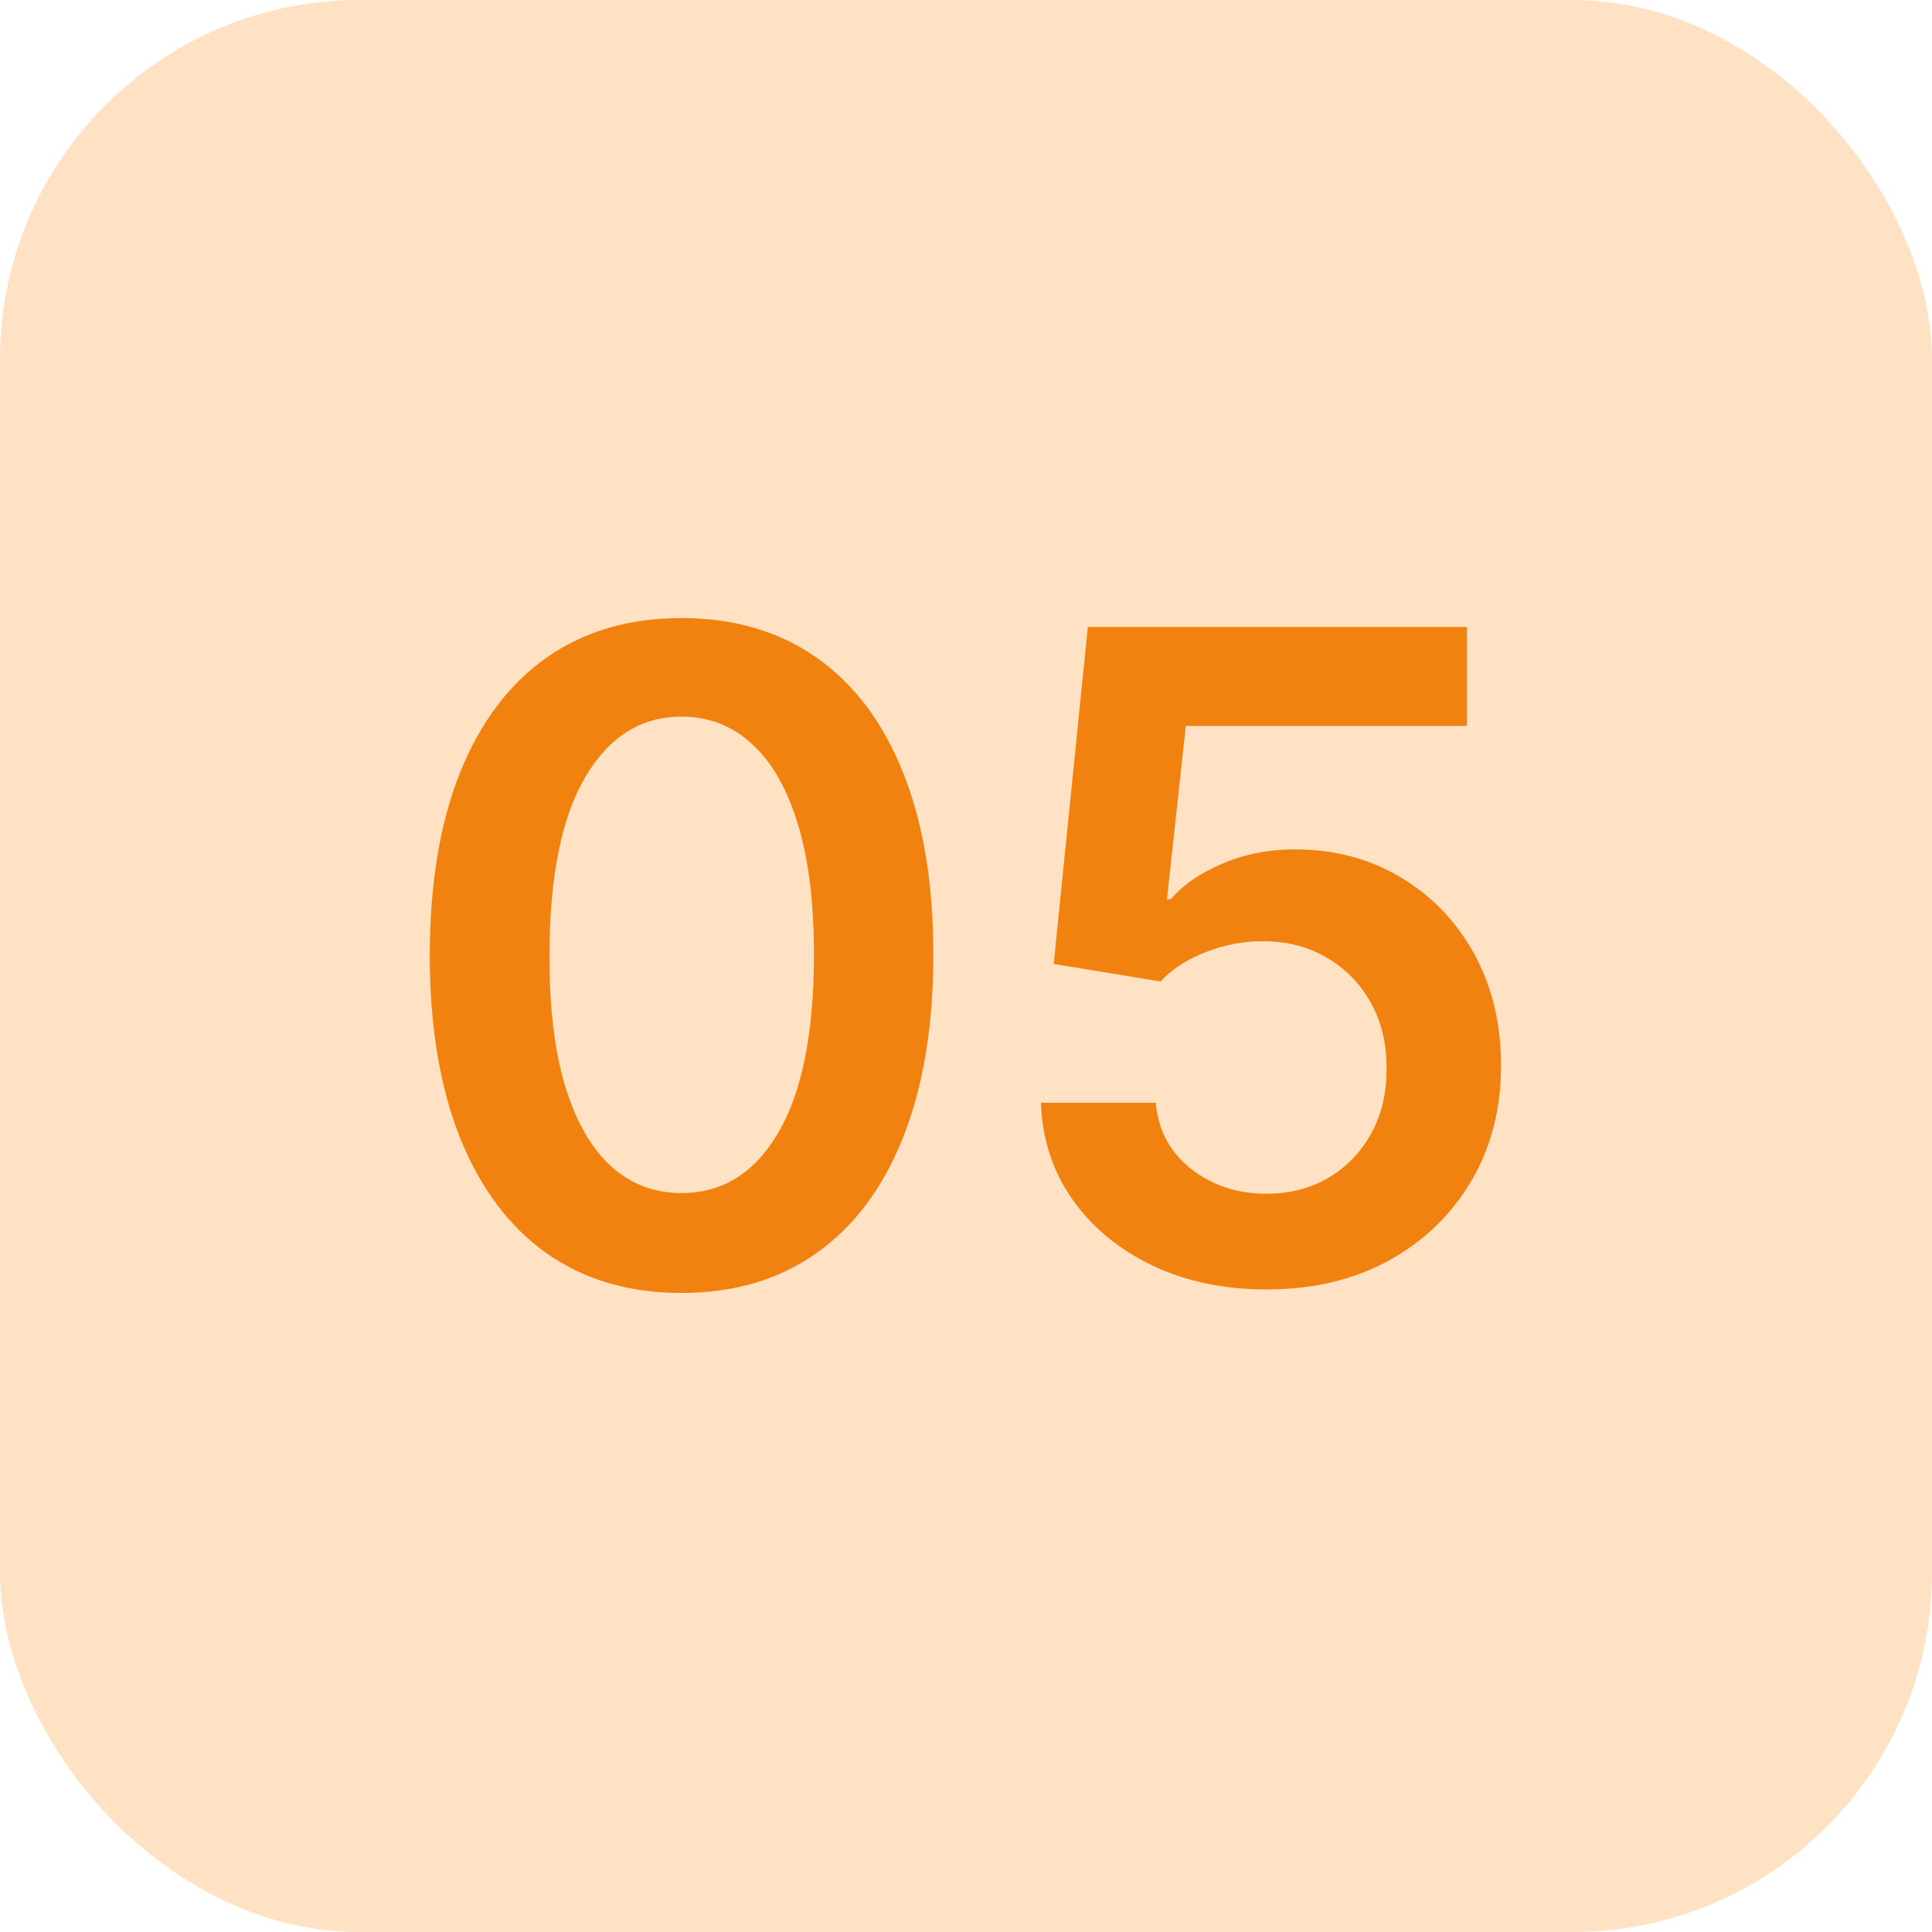
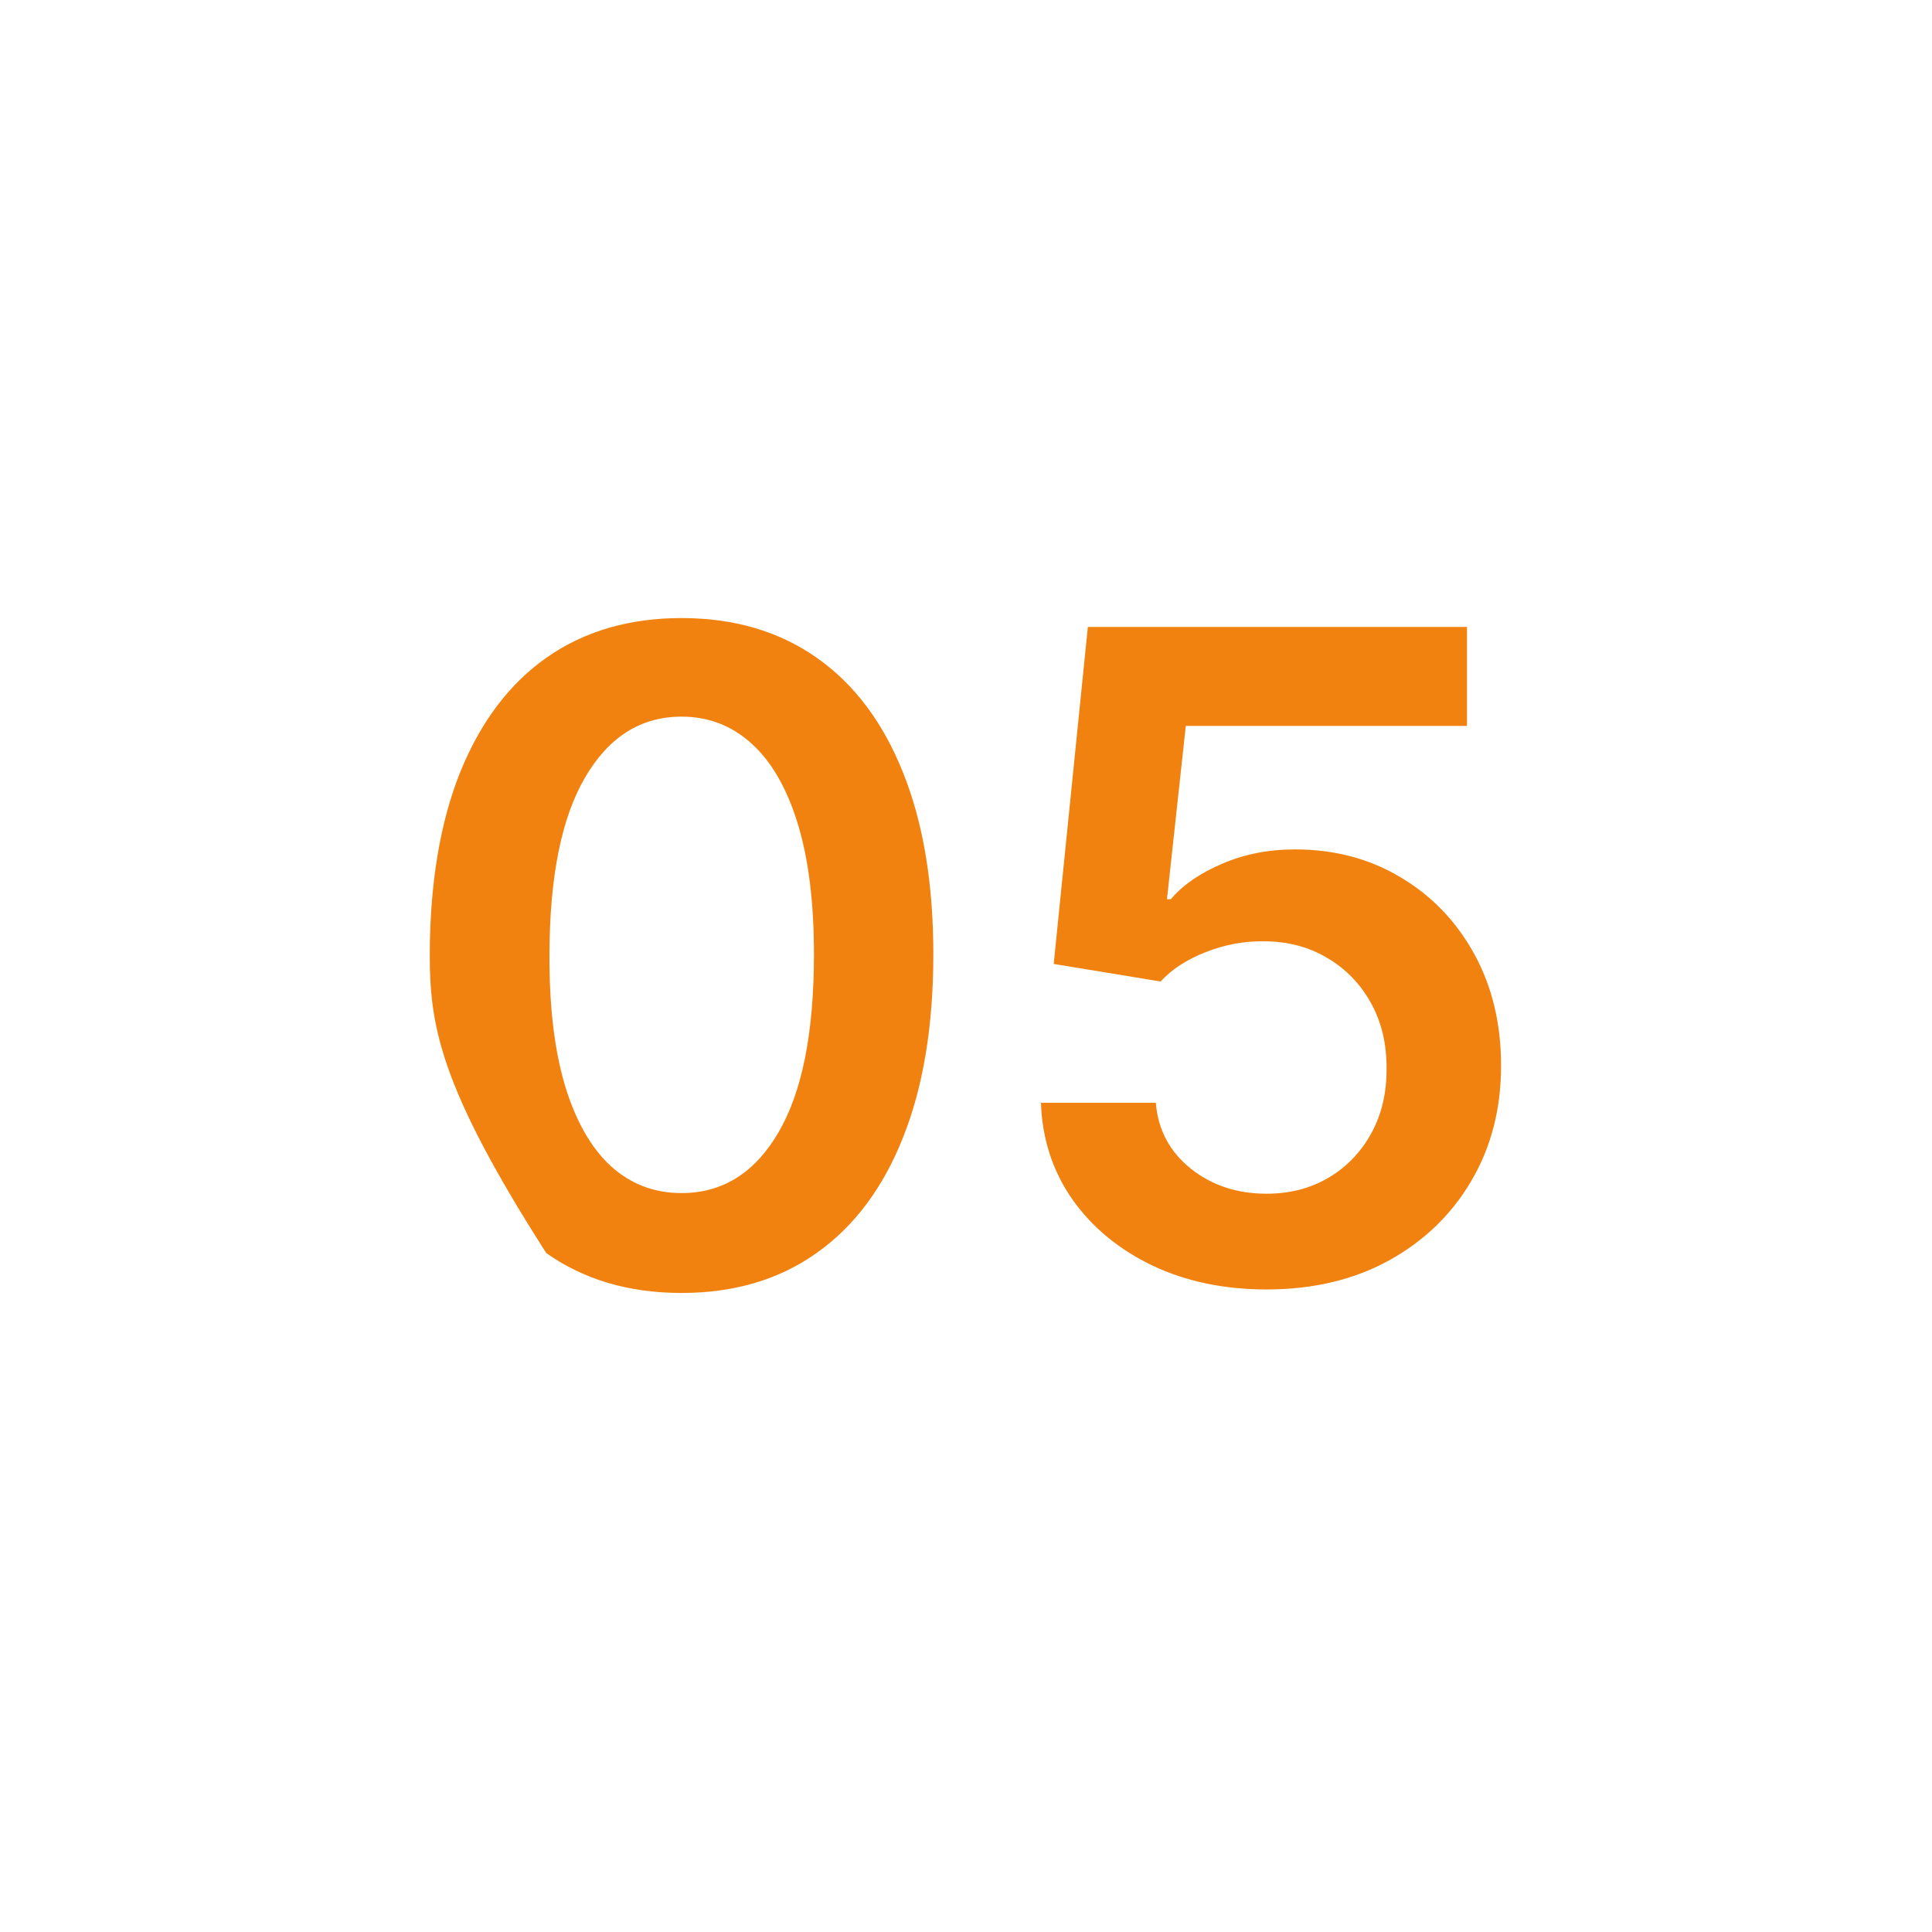
<svg xmlns="http://www.w3.org/2000/svg" width="43" height="43" viewBox="0 0 43 43" fill="none">
-   <rect width="43" height="43" rx="8" fill="#FFE2C3" />
-   <path d="M15.169 28.777C13.999 28.777 12.996 28.481 12.158 27.889C11.324 27.293 10.683 26.433 10.233 25.311C9.788 24.184 9.565 22.828 9.565 21.241C9.57 19.655 9.795 18.306 10.24 17.193C10.69 16.076 11.331 15.223 12.165 14.636C13.003 14.049 14.004 13.756 15.169 13.756C16.334 13.756 17.335 14.049 18.173 14.636C19.011 15.223 19.653 16.076 20.098 17.193C20.548 18.311 20.773 19.66 20.773 21.241C20.773 22.832 20.548 24.191 20.098 25.318C19.653 26.44 19.011 27.297 18.173 27.889C17.34 28.481 16.338 28.777 15.169 28.777ZM15.169 26.554C16.078 26.554 16.796 26.107 17.321 25.212C17.851 24.312 18.116 22.989 18.116 21.241C18.116 20.086 17.996 19.116 17.754 18.329C17.513 17.544 17.172 16.952 16.732 16.554C16.291 16.151 15.77 15.95 15.169 15.95C14.265 15.95 13.55 16.4 13.024 17.3C12.499 18.195 12.233 19.509 12.229 21.241C12.224 22.401 12.34 23.377 12.577 24.168C12.818 24.958 13.159 25.555 13.599 25.957C14.04 26.355 14.563 26.554 15.169 26.554ZM28.189 28.699C27.242 28.699 26.395 28.521 25.647 28.166C24.899 27.806 24.304 27.314 23.864 26.689C23.428 26.064 23.196 25.349 23.168 24.544H25.725C25.772 25.141 26.03 25.628 26.499 26.007C26.968 26.381 27.531 26.568 28.189 26.568C28.705 26.568 29.165 26.45 29.567 26.213C29.97 25.976 30.287 25.647 30.519 25.226C30.751 24.805 30.864 24.324 30.86 23.784C30.864 23.235 30.748 22.747 30.512 22.321C30.275 21.895 29.951 21.561 29.539 21.32C29.127 21.073 28.653 20.95 28.118 20.95C27.683 20.945 27.254 21.026 26.833 21.192C26.411 21.358 26.078 21.575 25.831 21.845L23.452 21.454L24.212 13.954H32.65V16.156H26.392L25.973 20.013H26.059C26.328 19.695 26.71 19.433 27.202 19.224C27.695 19.011 28.234 18.905 28.821 18.905C29.702 18.905 30.488 19.113 31.179 19.53C31.871 19.942 32.415 20.51 32.813 21.234C33.211 21.959 33.409 22.787 33.409 23.72C33.409 24.681 33.187 25.538 32.742 26.291C32.301 27.039 31.688 27.629 30.902 28.06C30.121 28.486 29.217 28.699 28.189 28.699Z" fill="#F18210" />
+   <path d="M15.169 28.777C13.999 28.777 12.996 28.481 12.158 27.889C9.788 24.184 9.565 22.828 9.565 21.241C9.57 19.655 9.795 18.306 10.24 17.193C10.69 16.076 11.331 15.223 12.165 14.636C13.003 14.049 14.004 13.756 15.169 13.756C16.334 13.756 17.335 14.049 18.173 14.636C19.011 15.223 19.653 16.076 20.098 17.193C20.548 18.311 20.773 19.66 20.773 21.241C20.773 22.832 20.548 24.191 20.098 25.318C19.653 26.44 19.011 27.297 18.173 27.889C17.34 28.481 16.338 28.777 15.169 28.777ZM15.169 26.554C16.078 26.554 16.796 26.107 17.321 25.212C17.851 24.312 18.116 22.989 18.116 21.241C18.116 20.086 17.996 19.116 17.754 18.329C17.513 17.544 17.172 16.952 16.732 16.554C16.291 16.151 15.77 15.95 15.169 15.95C14.265 15.95 13.55 16.4 13.024 17.3C12.499 18.195 12.233 19.509 12.229 21.241C12.224 22.401 12.34 23.377 12.577 24.168C12.818 24.958 13.159 25.555 13.599 25.957C14.04 26.355 14.563 26.554 15.169 26.554ZM28.189 28.699C27.242 28.699 26.395 28.521 25.647 28.166C24.899 27.806 24.304 27.314 23.864 26.689C23.428 26.064 23.196 25.349 23.168 24.544H25.725C25.772 25.141 26.03 25.628 26.499 26.007C26.968 26.381 27.531 26.568 28.189 26.568C28.705 26.568 29.165 26.45 29.567 26.213C29.97 25.976 30.287 25.647 30.519 25.226C30.751 24.805 30.864 24.324 30.86 23.784C30.864 23.235 30.748 22.747 30.512 22.321C30.275 21.895 29.951 21.561 29.539 21.32C29.127 21.073 28.653 20.95 28.118 20.95C27.683 20.945 27.254 21.026 26.833 21.192C26.411 21.358 26.078 21.575 25.831 21.845L23.452 21.454L24.212 13.954H32.65V16.156H26.392L25.973 20.013H26.059C26.328 19.695 26.71 19.433 27.202 19.224C27.695 19.011 28.234 18.905 28.821 18.905C29.702 18.905 30.488 19.113 31.179 19.53C31.871 19.942 32.415 20.51 32.813 21.234C33.211 21.959 33.409 22.787 33.409 23.72C33.409 24.681 33.187 25.538 32.742 26.291C32.301 27.039 31.688 27.629 30.902 28.06C30.121 28.486 29.217 28.699 28.189 28.699Z" fill="#F18210" />
</svg>